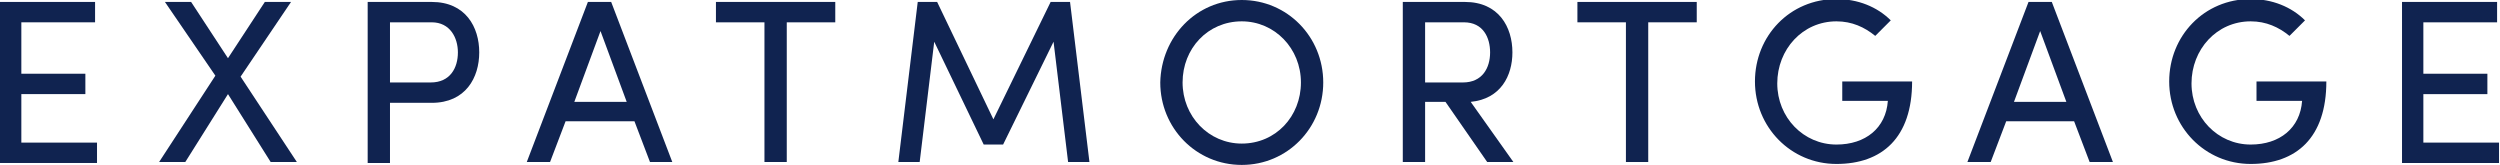
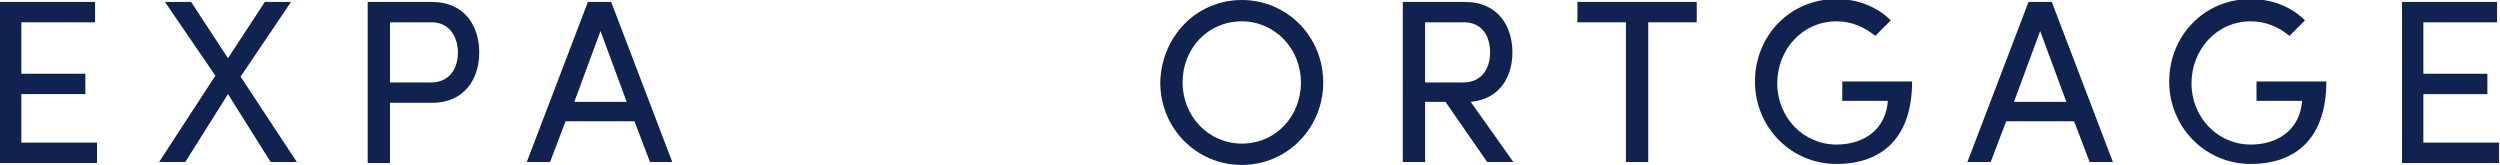
<svg xmlns="http://www.w3.org/2000/svg" version="1.1" id="Layer_1" x="0px" y="0px" viewBox="0 0 257.7 17" style="enable-background:new 0 0 257.7 17;" xml:space="preserve">
  <style type="text/css">
	.st0{fill:#102350;}
</style>
  <path class="st0" d="M9.8,0.2v2.1H2.2v5.3h6.6v2.1H2.2v5H10v2.1H0V0.2H9.8z" />
  <path class="st0" d="M30.6,16.7h-2.7l-4.4-7l-4.4,7h-2.7l5.8-8.9L17,0.2h2.7L23.5,6l3.8-5.8H30l-5.2,7.7L30.6,16.7z" />
  <path class="st0" d="M44.5,0.2c3.5,0,4.9,2.6,4.9,5.2s-1.4,5.2-4.9,5.2h-4.3v6.2h-2.3V0.2H44.5z M40.2,2.3v6.2h4.2  c2,0,2.8-1.5,2.8-3.1c0-1.5-0.8-3.1-2.7-3.1C44.5,2.3,40.2,2.3,40.2,2.3z" />
  <path class="st0" d="M58.3,12.5l-1.6,4.2h-2.4l6.3-16.5H63l6.3,16.5H67l-1.6-4.2C65.4,12.5,58.3,12.5,58.3,12.5z M64.6,10.5  l-2.7-7.3l-2.7,7.3H64.6z" />
-   <path class="st0" d="M86.1,0.2v2.1h-5v14.4h-2.3V2.3h-5V0.2H86.1z" />
-   <path class="st0" d="M108.3,0.2h2l2,16.5h-2.2l-1.5-12.4l-5.2,10.6h-2L96.3,4.3l-1.5,12.4h-2.2l2-16.5h2l5.8,12.1L108.3,0.2z" />
  <path class="st0" d="M128,0c4.7,0,8.4,3.8,8.4,8.5S132.7,17,128,17c-4.7,0-8.4-3.8-8.4-8.5C119.7,3.8,123.3,0,128,0z M128,14.8  c3.5,0,6.1-2.8,6.1-6.3s-2.7-6.3-6.1-6.3c-3.5,0-6.1,2.8-6.1,6.3S124.6,14.8,128,14.8z" />
  <path class="st0" d="M156,16.7h-2.7l-4.3-6.2h-2.1v6.2h-2.3V0.2h6.4c3.5,0,4.9,2.6,4.9,5.2c0,2.4-1.2,4.8-4.3,5.1L156,16.7z   M146.9,2.3v6.2h3.9c2,0,2.8-1.5,2.8-3.1c0-1.5-0.7-3.1-2.7-3.1C150.9,2.3,146.9,2.3,146.9,2.3z" />
  <path class="st0" d="M174.9,0.2v2.1h-5v14.4h-2.3V2.3h-5V0.2H174.9z" />
  <path class="st0" d="M193.3,3.7c-1.1-0.9-2.4-1.5-4-1.5c-3.5,0-6.1,2.9-6.1,6.4s2.7,6.3,6.1,6.3c3,0,5.1-1.7,5.3-4.5h-4.7v-2h7.2  c0,5.8-3.1,8.5-7.8,8.5s-8.4-3.8-8.4-8.5s3.6-8.5,8.4-8.5c2.2,0,4.2,0.8,5.6,2.2L193.3,3.7z" />
  <path class="st0" d="M206.8,12.5l-1.6,4.2h-2.4l6.3-16.5h2.4l6.3,16.5h-2.4l-1.6-4.2C213.8,12.5,206.8,12.5,206.8,12.5z M213,10.5  l-2.7-7.3l-2.7,7.3H213z" />
  <path class="st0" d="M236,3.7c-1.1-0.9-2.4-1.5-4-1.5c-3.5,0-6.1,2.9-6.1,6.4s2.7,6.3,6.1,6.3c3,0,5.1-1.7,5.3-4.5h-4.7v-2h7.2  c0,5.8-3.1,8.5-7.8,8.5s-8.4-3.8-8.4-8.5s3.6-8.5,8.4-8.5c2.2,0,4.2,0.8,5.6,2.2L236,3.7z" />
  <path class="st0" d="M257.4,0.2v2.1h-7.6v5.3h6.6v2.1h-6.6v5h7.8v2.1h-10V0.2H257.4z" />
</svg>